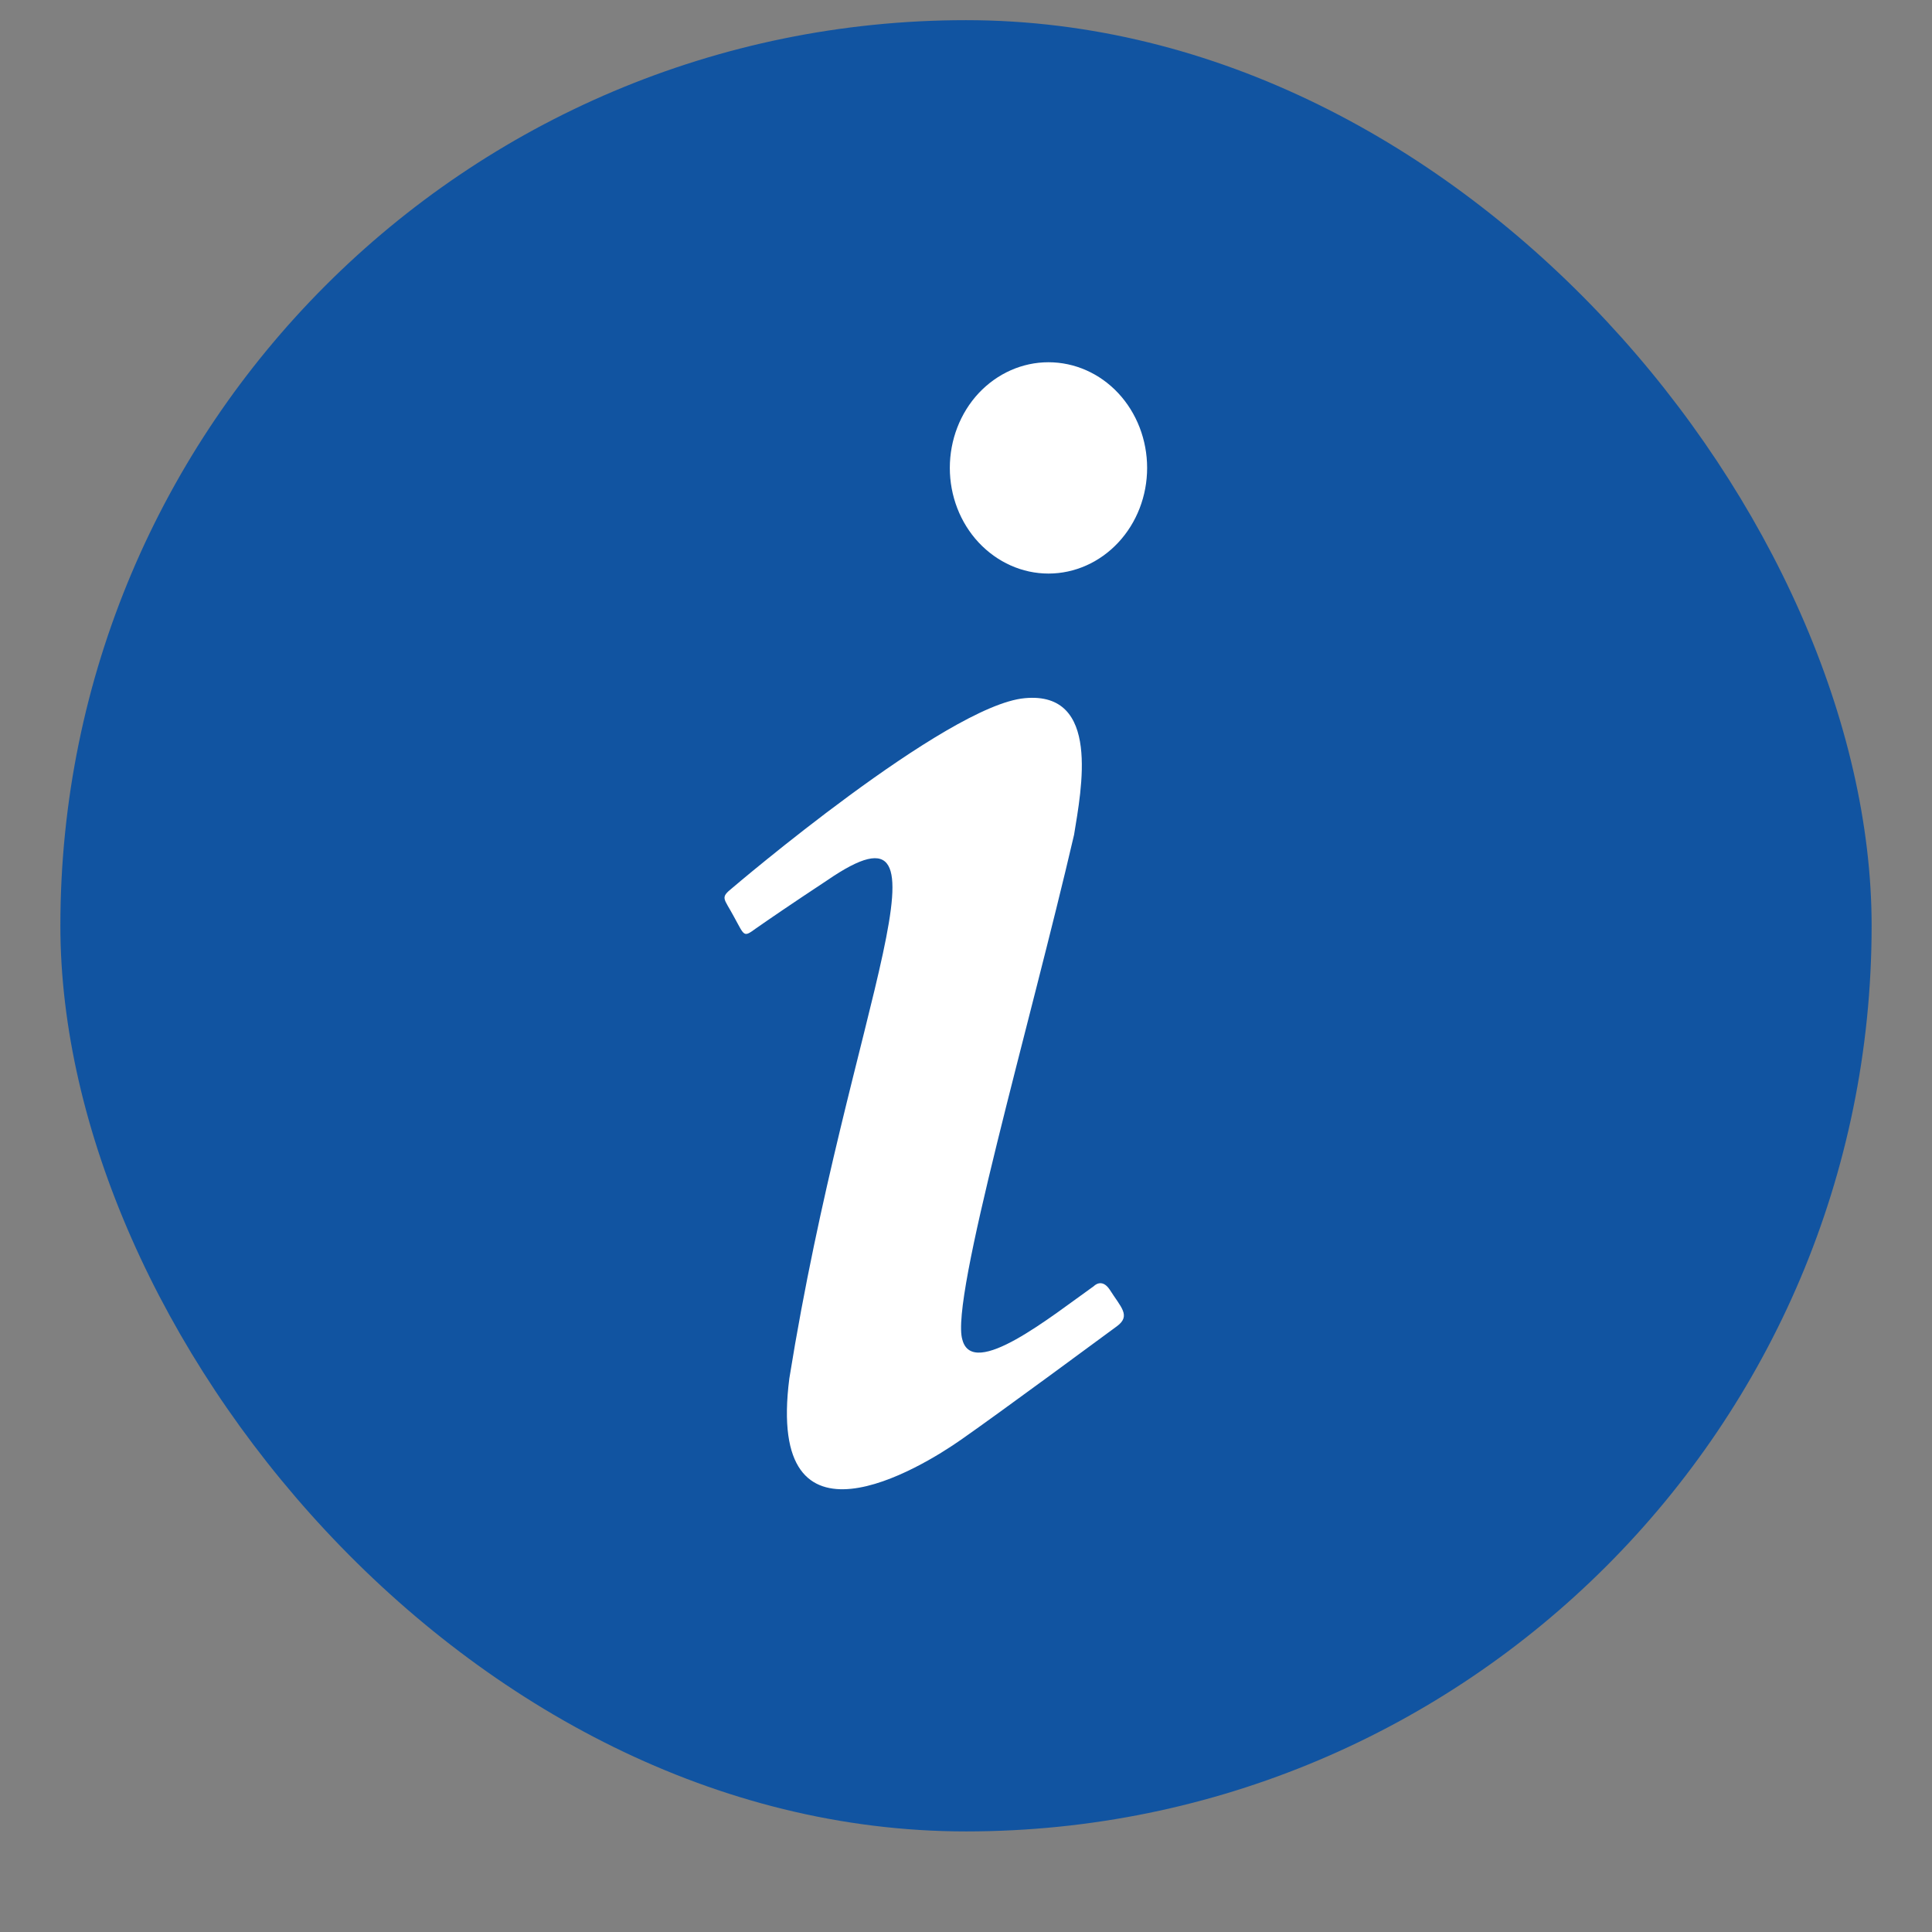
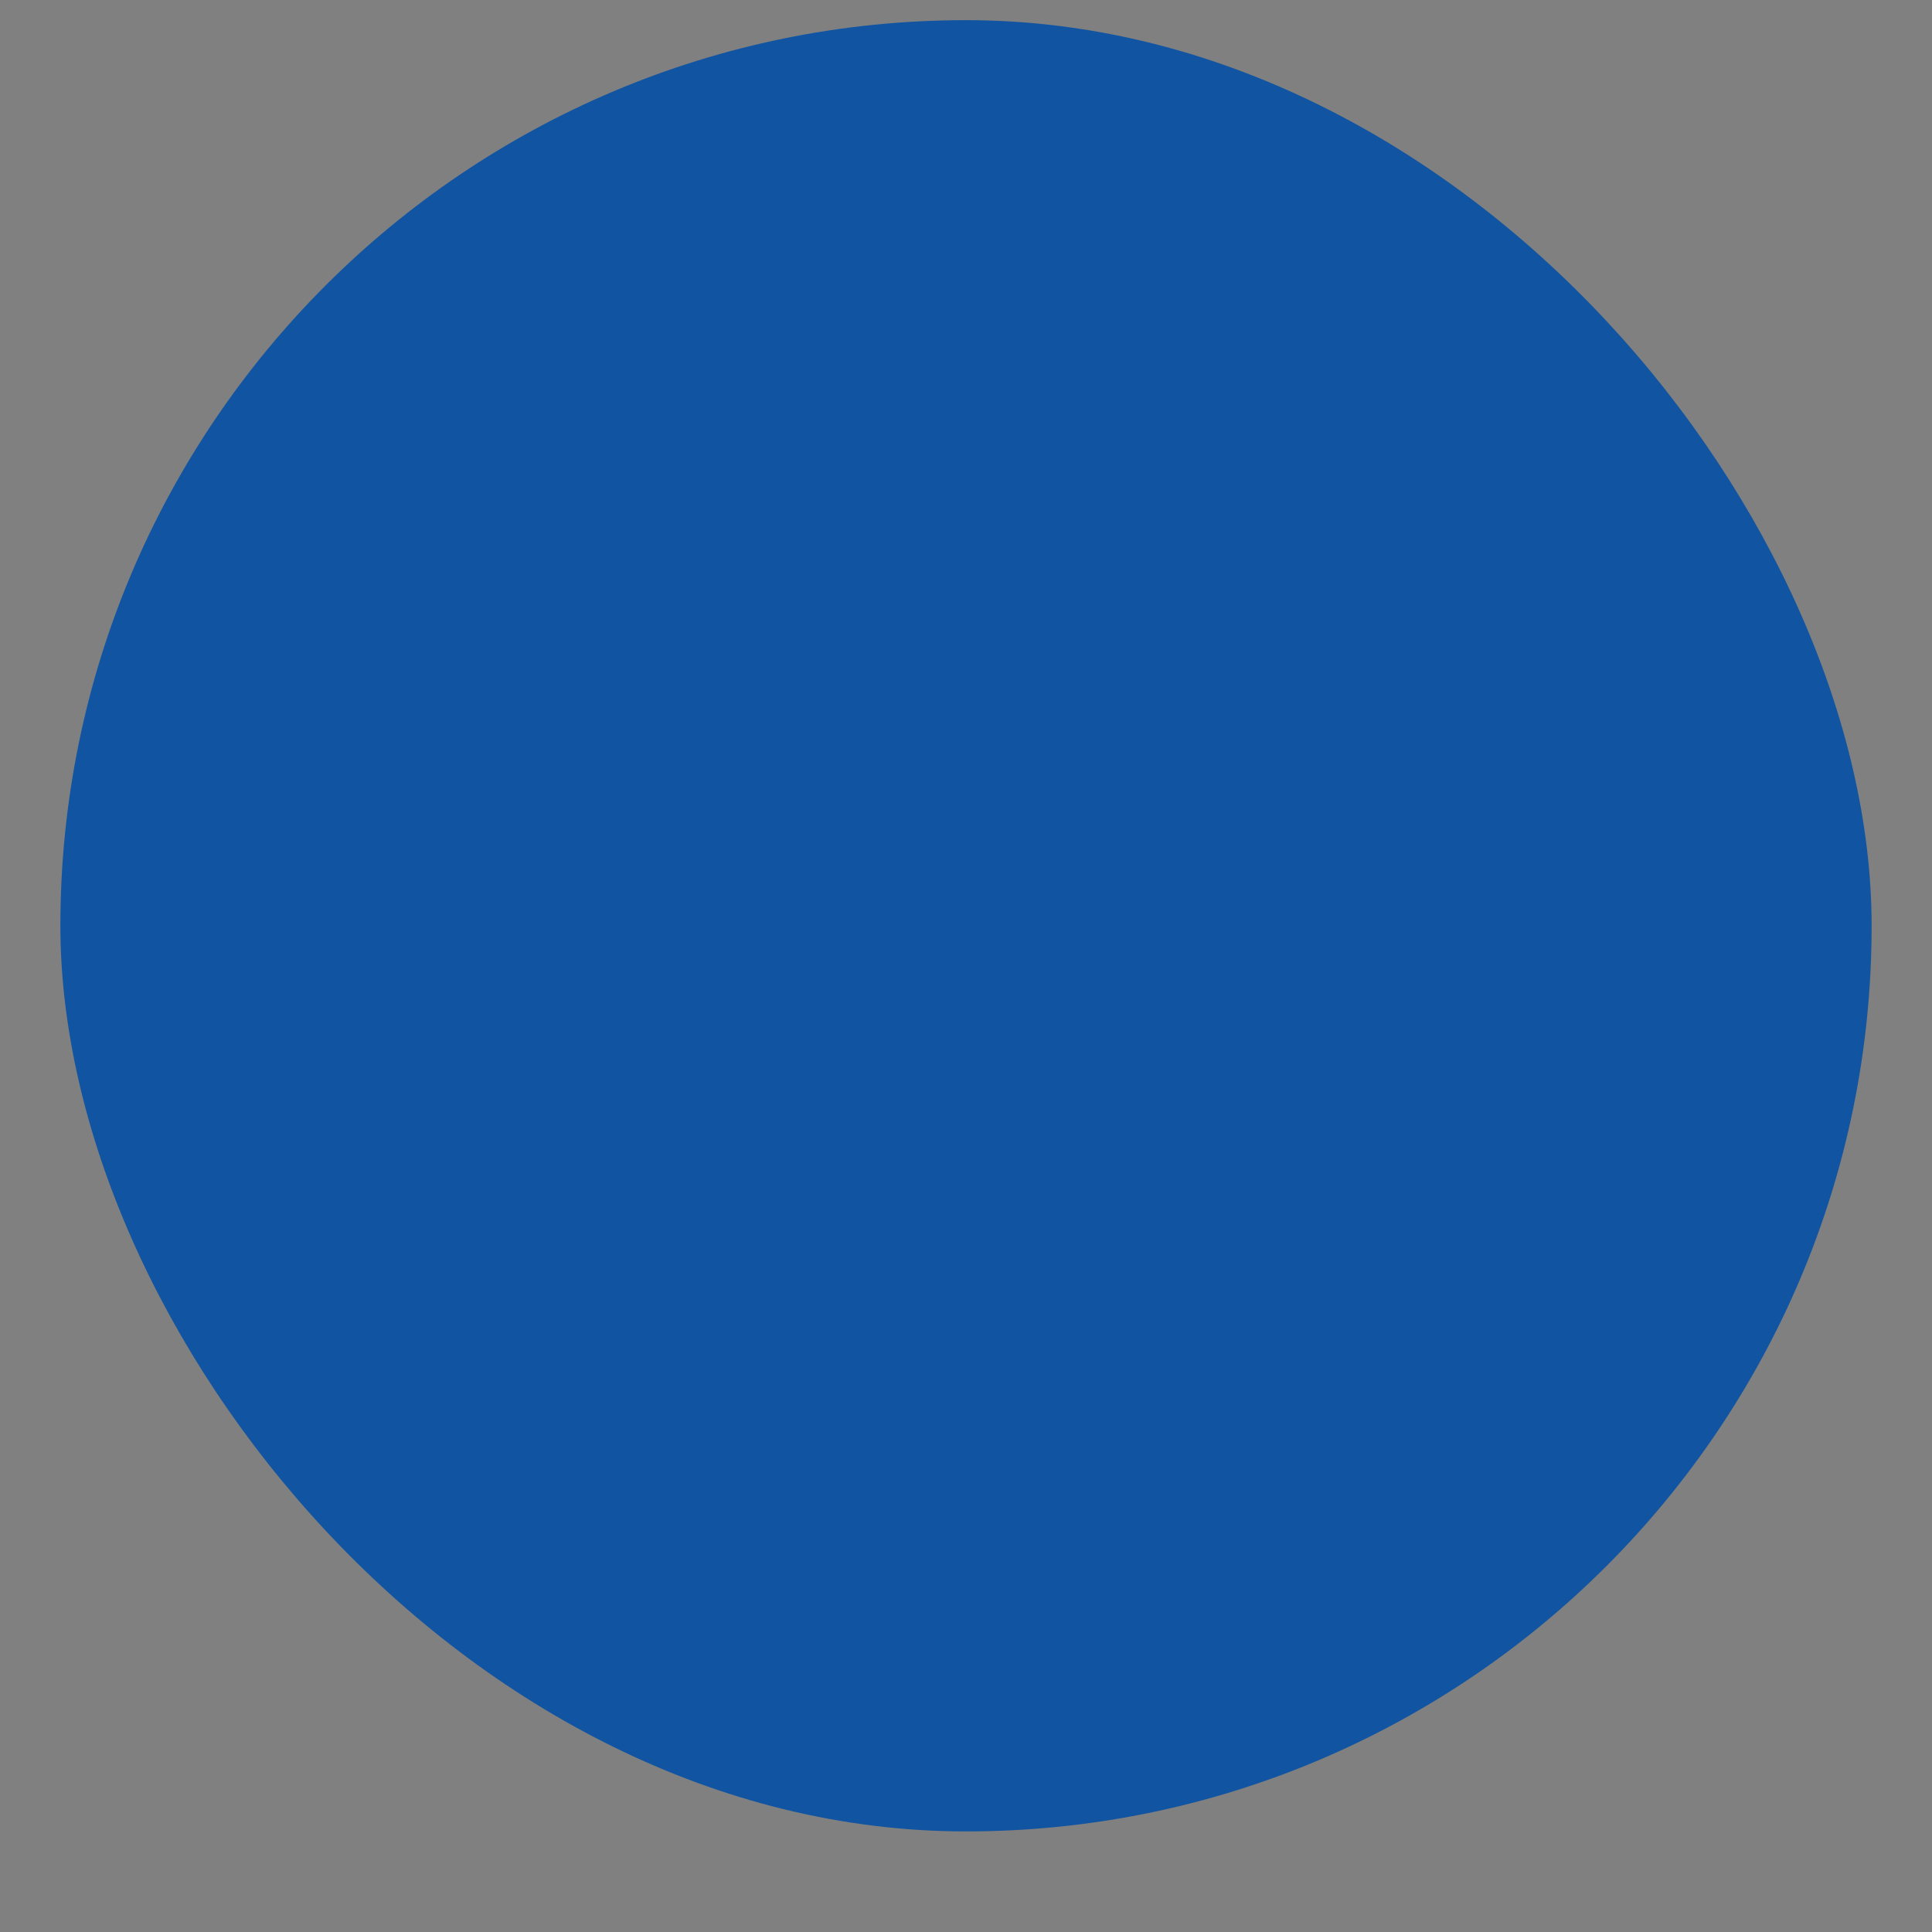
<svg xmlns="http://www.w3.org/2000/svg" width="16" height="16" viewBox="0 0 16 16" fill="none">
  <rect x="0" y="0" width="16" height="16" fill="#808080" stroke="none" />
  <rect x="0.5" y="0.167" width="15" height="15" rx="7.5" fill="#1154A1" />
-   <path d="M8.683 3C8.466 3 8.259 3.092 8.105 3.256C7.952 3.42 7.866 3.643 7.866 3.875C7.866 4.107 7.952 4.329 8.105 4.493C8.259 4.657 8.466 4.75 8.683 4.75C8.9 4.75 9.108 4.657 9.261 4.493C9.414 4.329 9.5 4.107 9.5 3.875C9.5 3.643 9.414 3.42 9.261 3.256C9.108 3.092 8.9 3 8.683 3ZM8.487 5.782C7.839 5.84 6.069 7.35 6.069 7.35C5.96 7.438 5.993 7.432 6.08 7.595C6.167 7.753 6.156 7.765 6.26 7.689C6.369 7.613 6.548 7.49 6.848 7.292C8.002 6.499 7.033 8.33 6.537 11.415C6.341 12.943 7.627 12.156 7.959 11.923C8.286 11.695 9.162 11.048 9.249 10.984C9.369 10.896 9.282 10.826 9.19 10.68C9.124 10.581 9.059 10.651 9.059 10.651C8.705 10.902 8.057 11.427 7.97 11.095C7.866 10.762 8.531 8.482 8.895 6.913C8.955 6.54 9.119 5.723 8.487 5.782Z" fill="white" />
</svg>